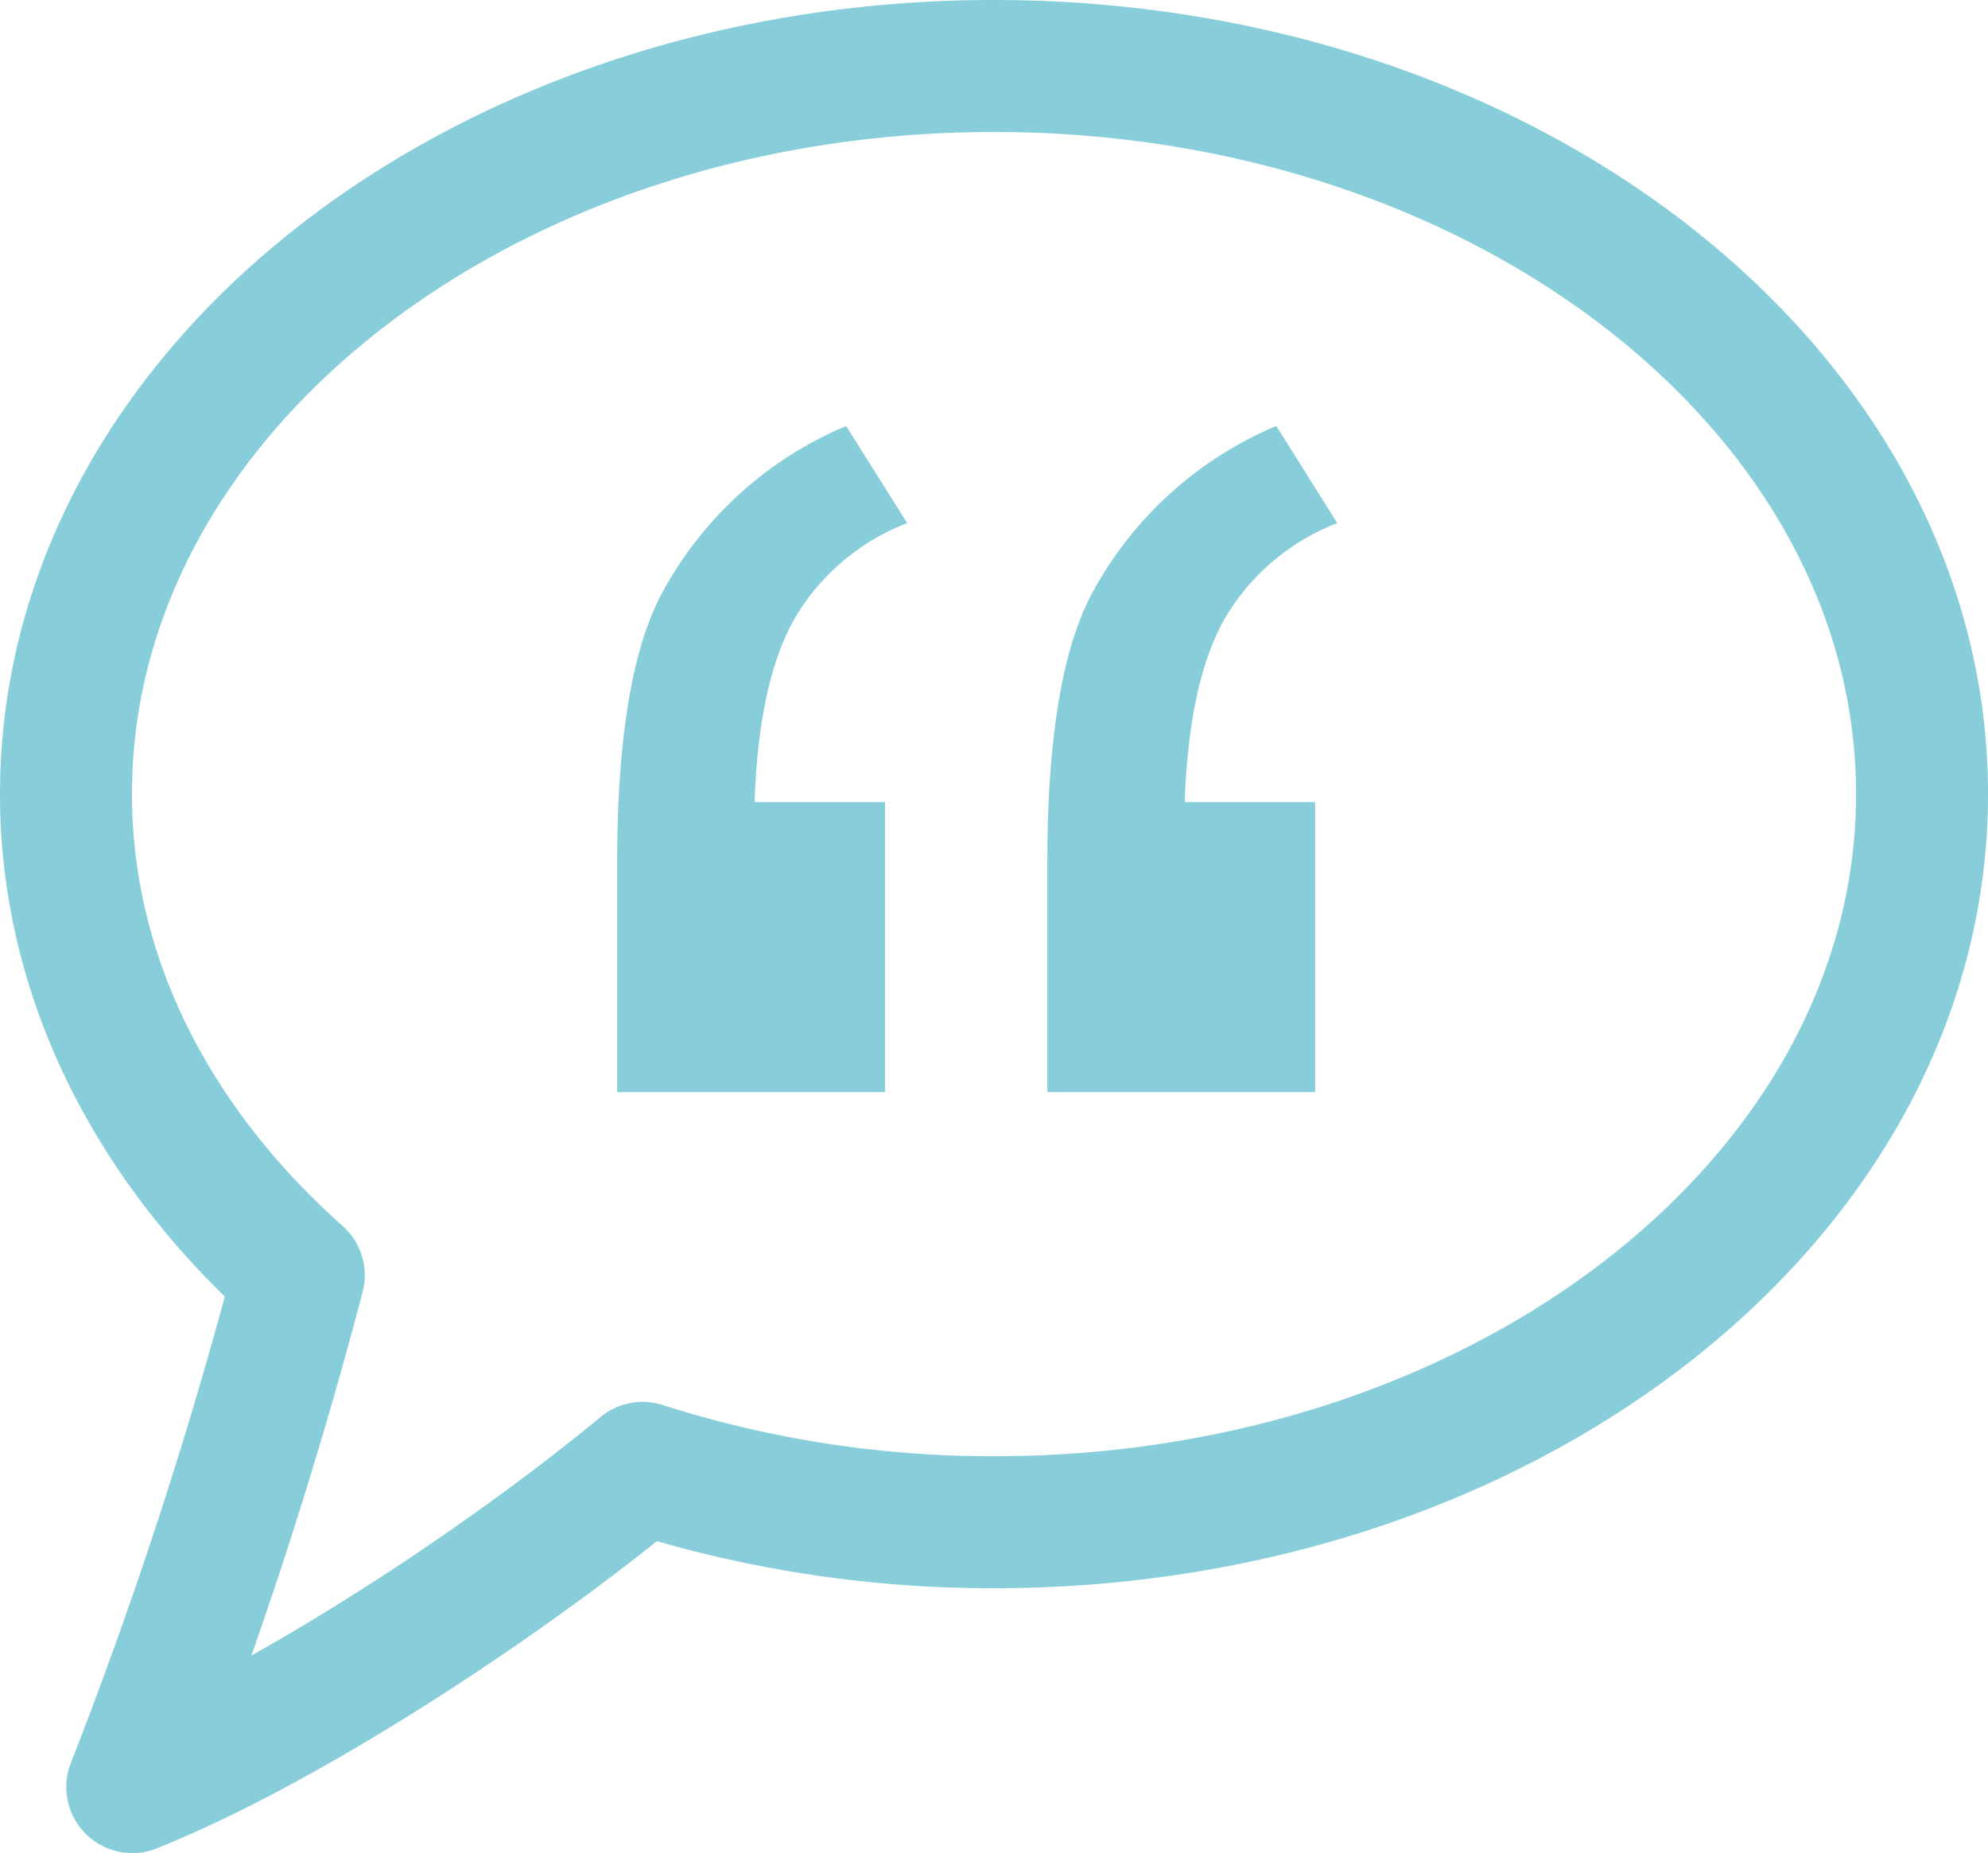
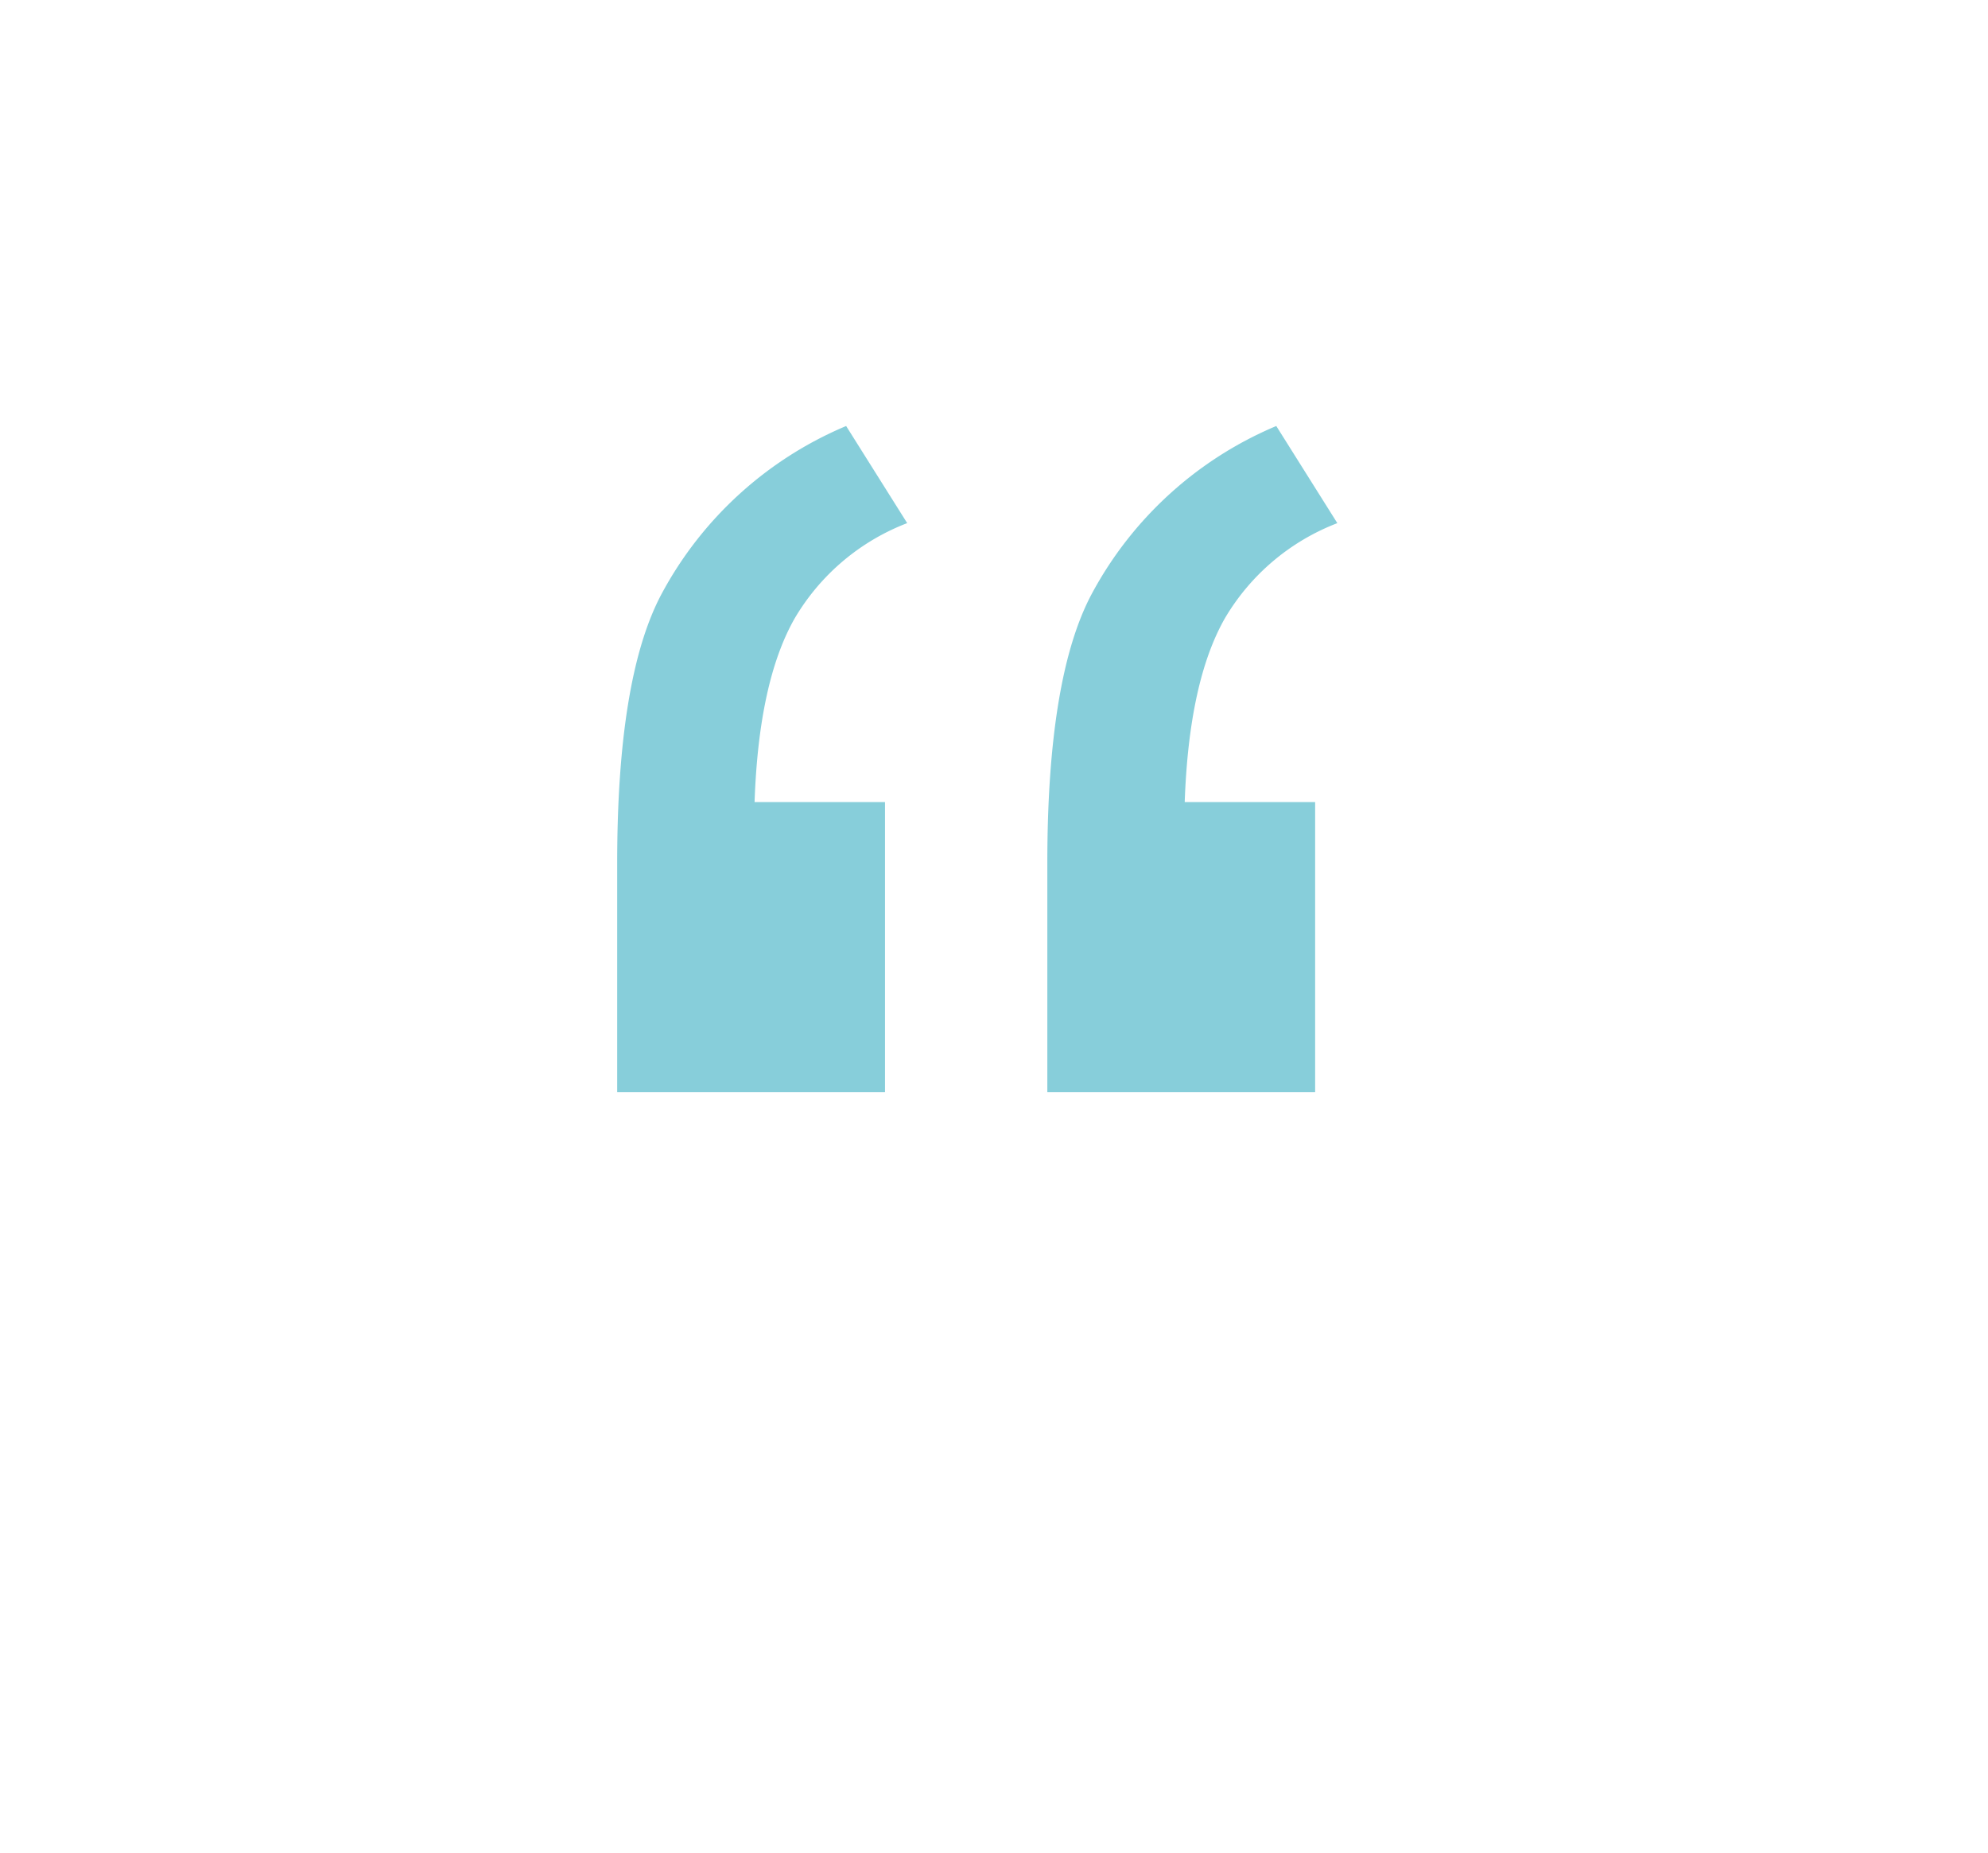
<svg xmlns="http://www.w3.org/2000/svg" width="90.383" height="84.24" viewBox="0 0 90.383 84.24">
  <g id="Group_10887" data-name="Group 10887" transform="translate(-6011.533 -646.913)">
    <g id="Group_11" data-name="Group 11" transform="translate(6014.533 649.913)">
-       <path id="Stroke_1" data-name="Stroke 1" d="M42.192,0C18.89,0,0,14.821,0,33.1c0,8.4,4.017,16.039,10.584,21.874A210.7,210.7,0,0,1,3.014,78.24c7.061-2.823,16.877-9.277,23.2-14.511A52.214,52.214,0,0,0,42.192,66.2c23.3,0,42.192-14.82,42.192-33.1S65.493,0,42.192,0Z" fill="none" stroke="#87ceda" stroke-linecap="round" stroke-linejoin="round" stroke-miterlimit="10" stroke-width="6" />
-     </g>
+       </g>
    <path id="Quote" d="M20.281,52.49V65.674H8.105V55.266q0-8.453,2.019-12.238a16.97,16.97,0,0,1,8.39-7.633L21.29,39.81a10.156,10.156,0,0,0-5.11,4.321Q14.54,47,14.351,52.49Zm19.556,0V65.674H27.661V55.266q0-8.453,2.019-12.238a16.97,16.97,0,0,1,8.39-7.633l2.776,4.416a10.156,10.156,0,0,0-5.11,4.321Q34.1,47,33.907,52.49Z" transform="translate(6031.488 630.884)" fill="#87ceda" />
  </g>
</svg>